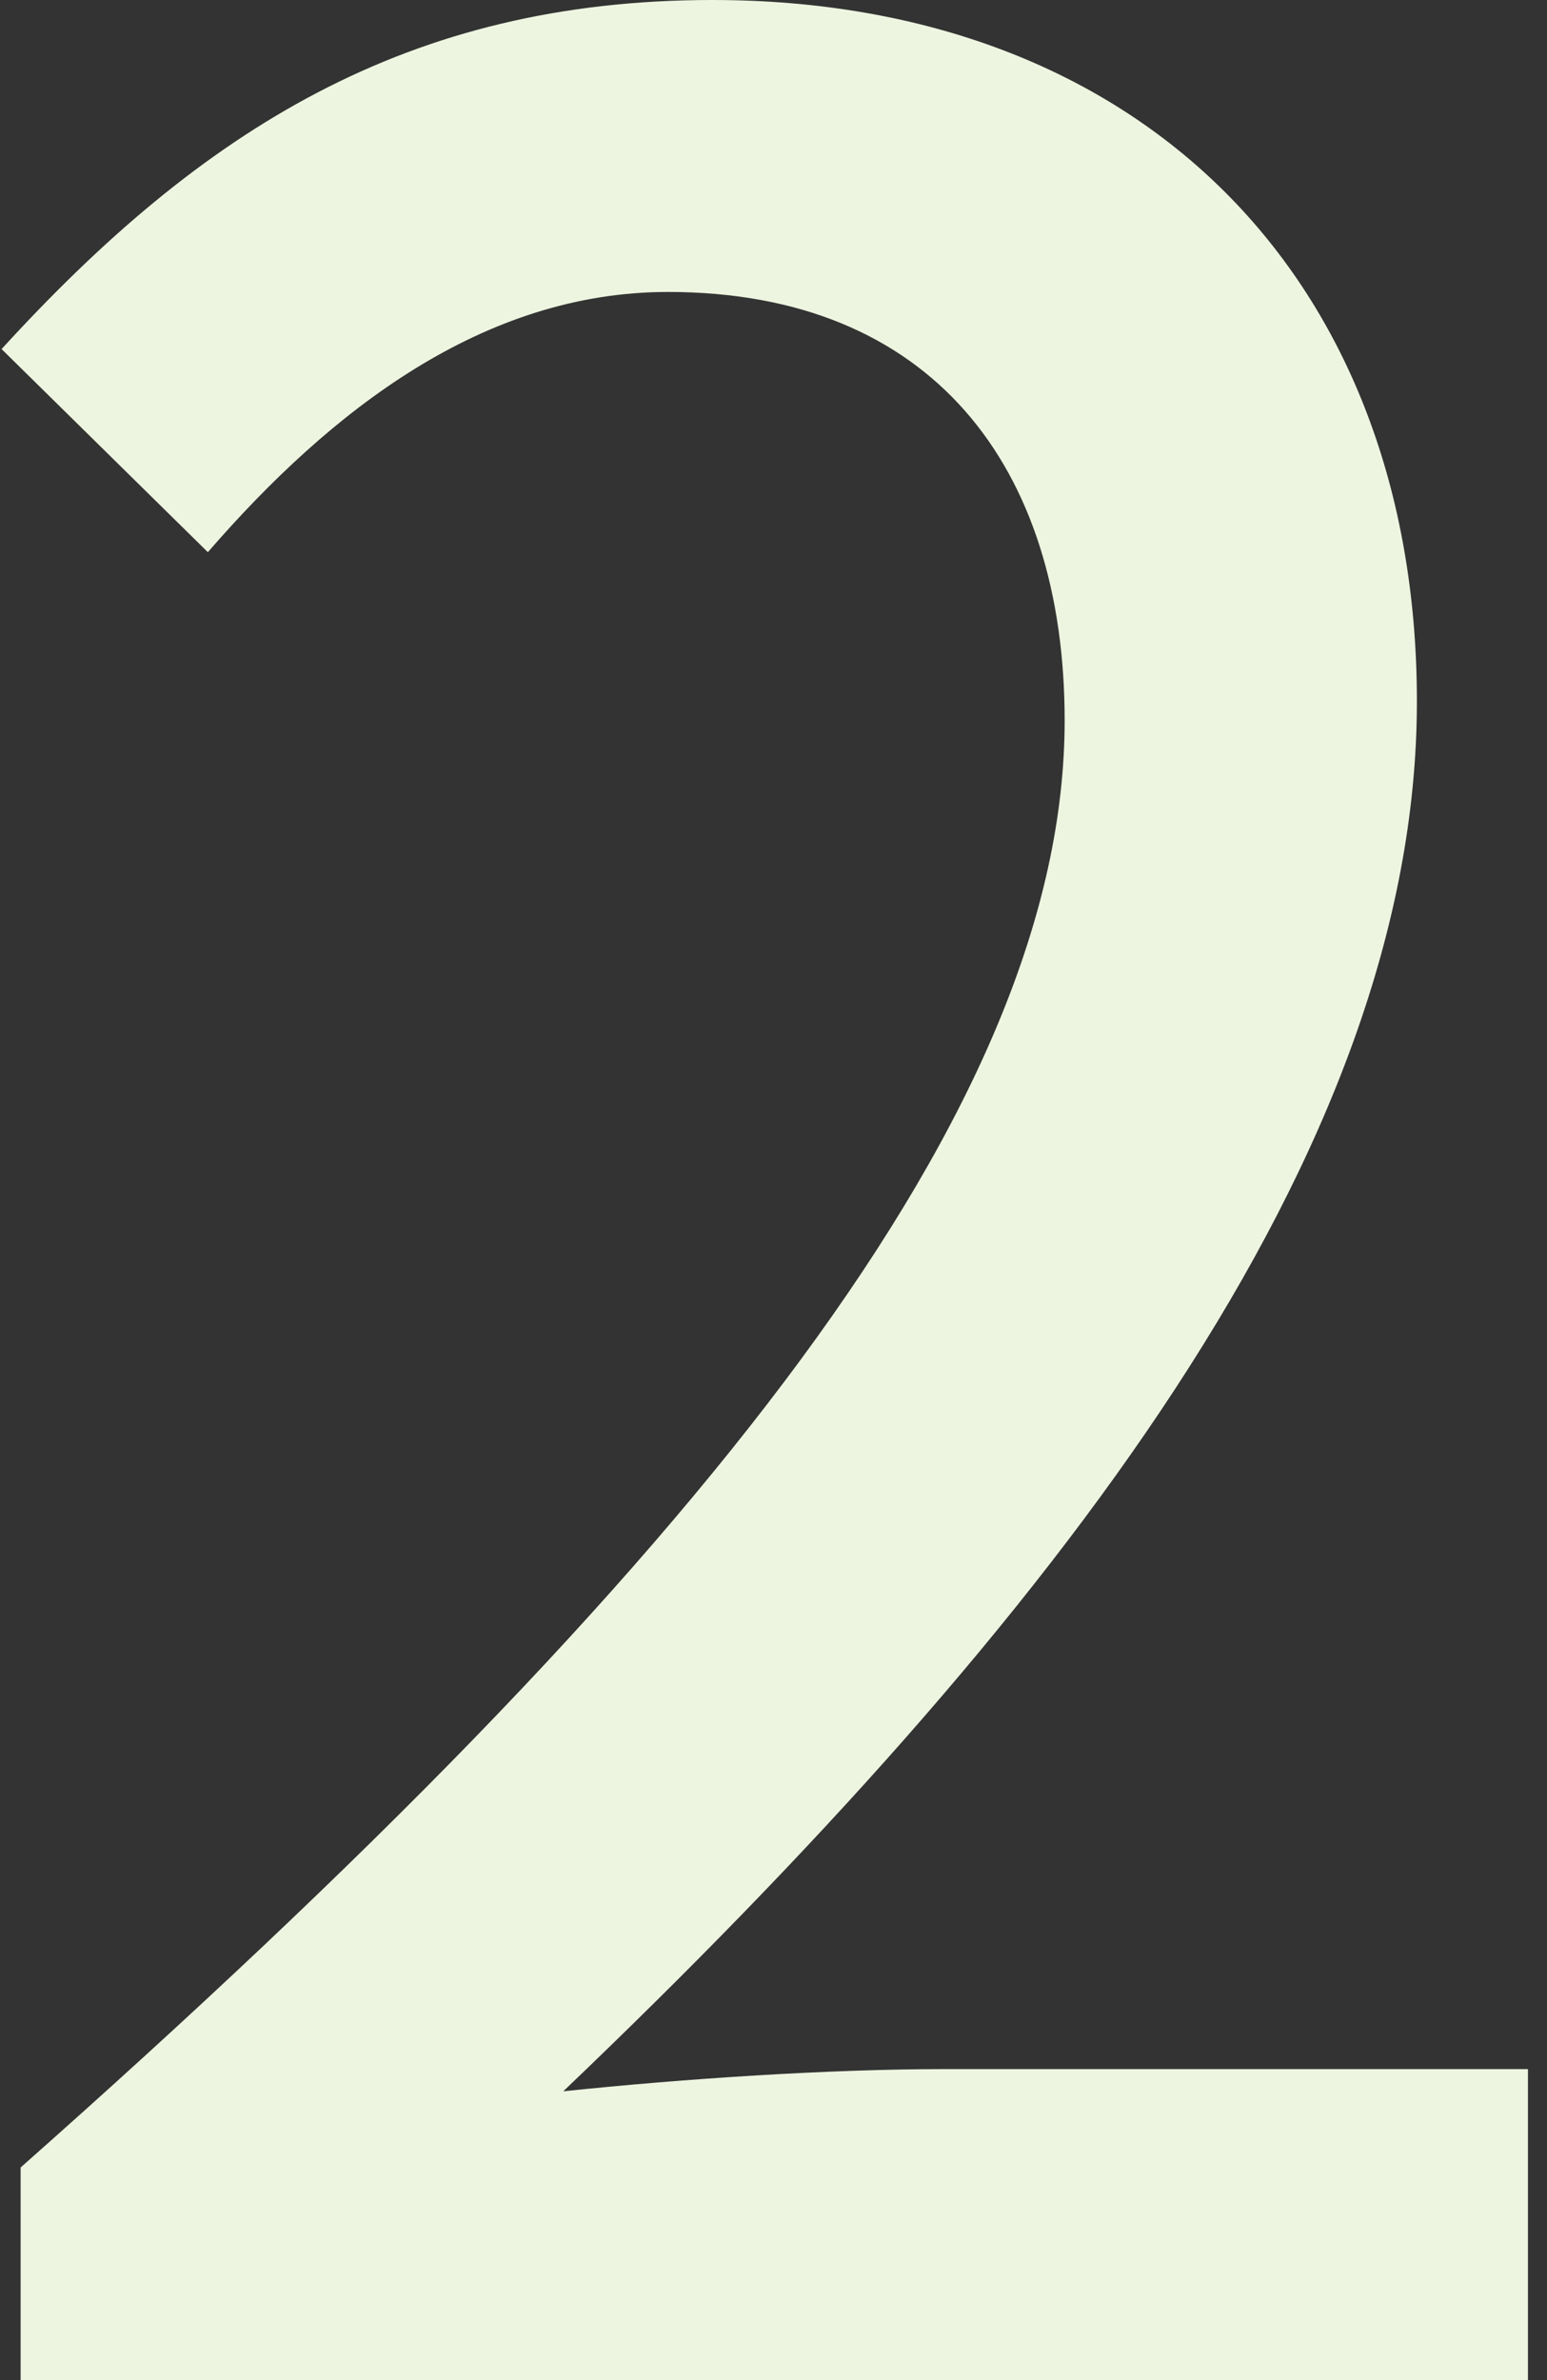
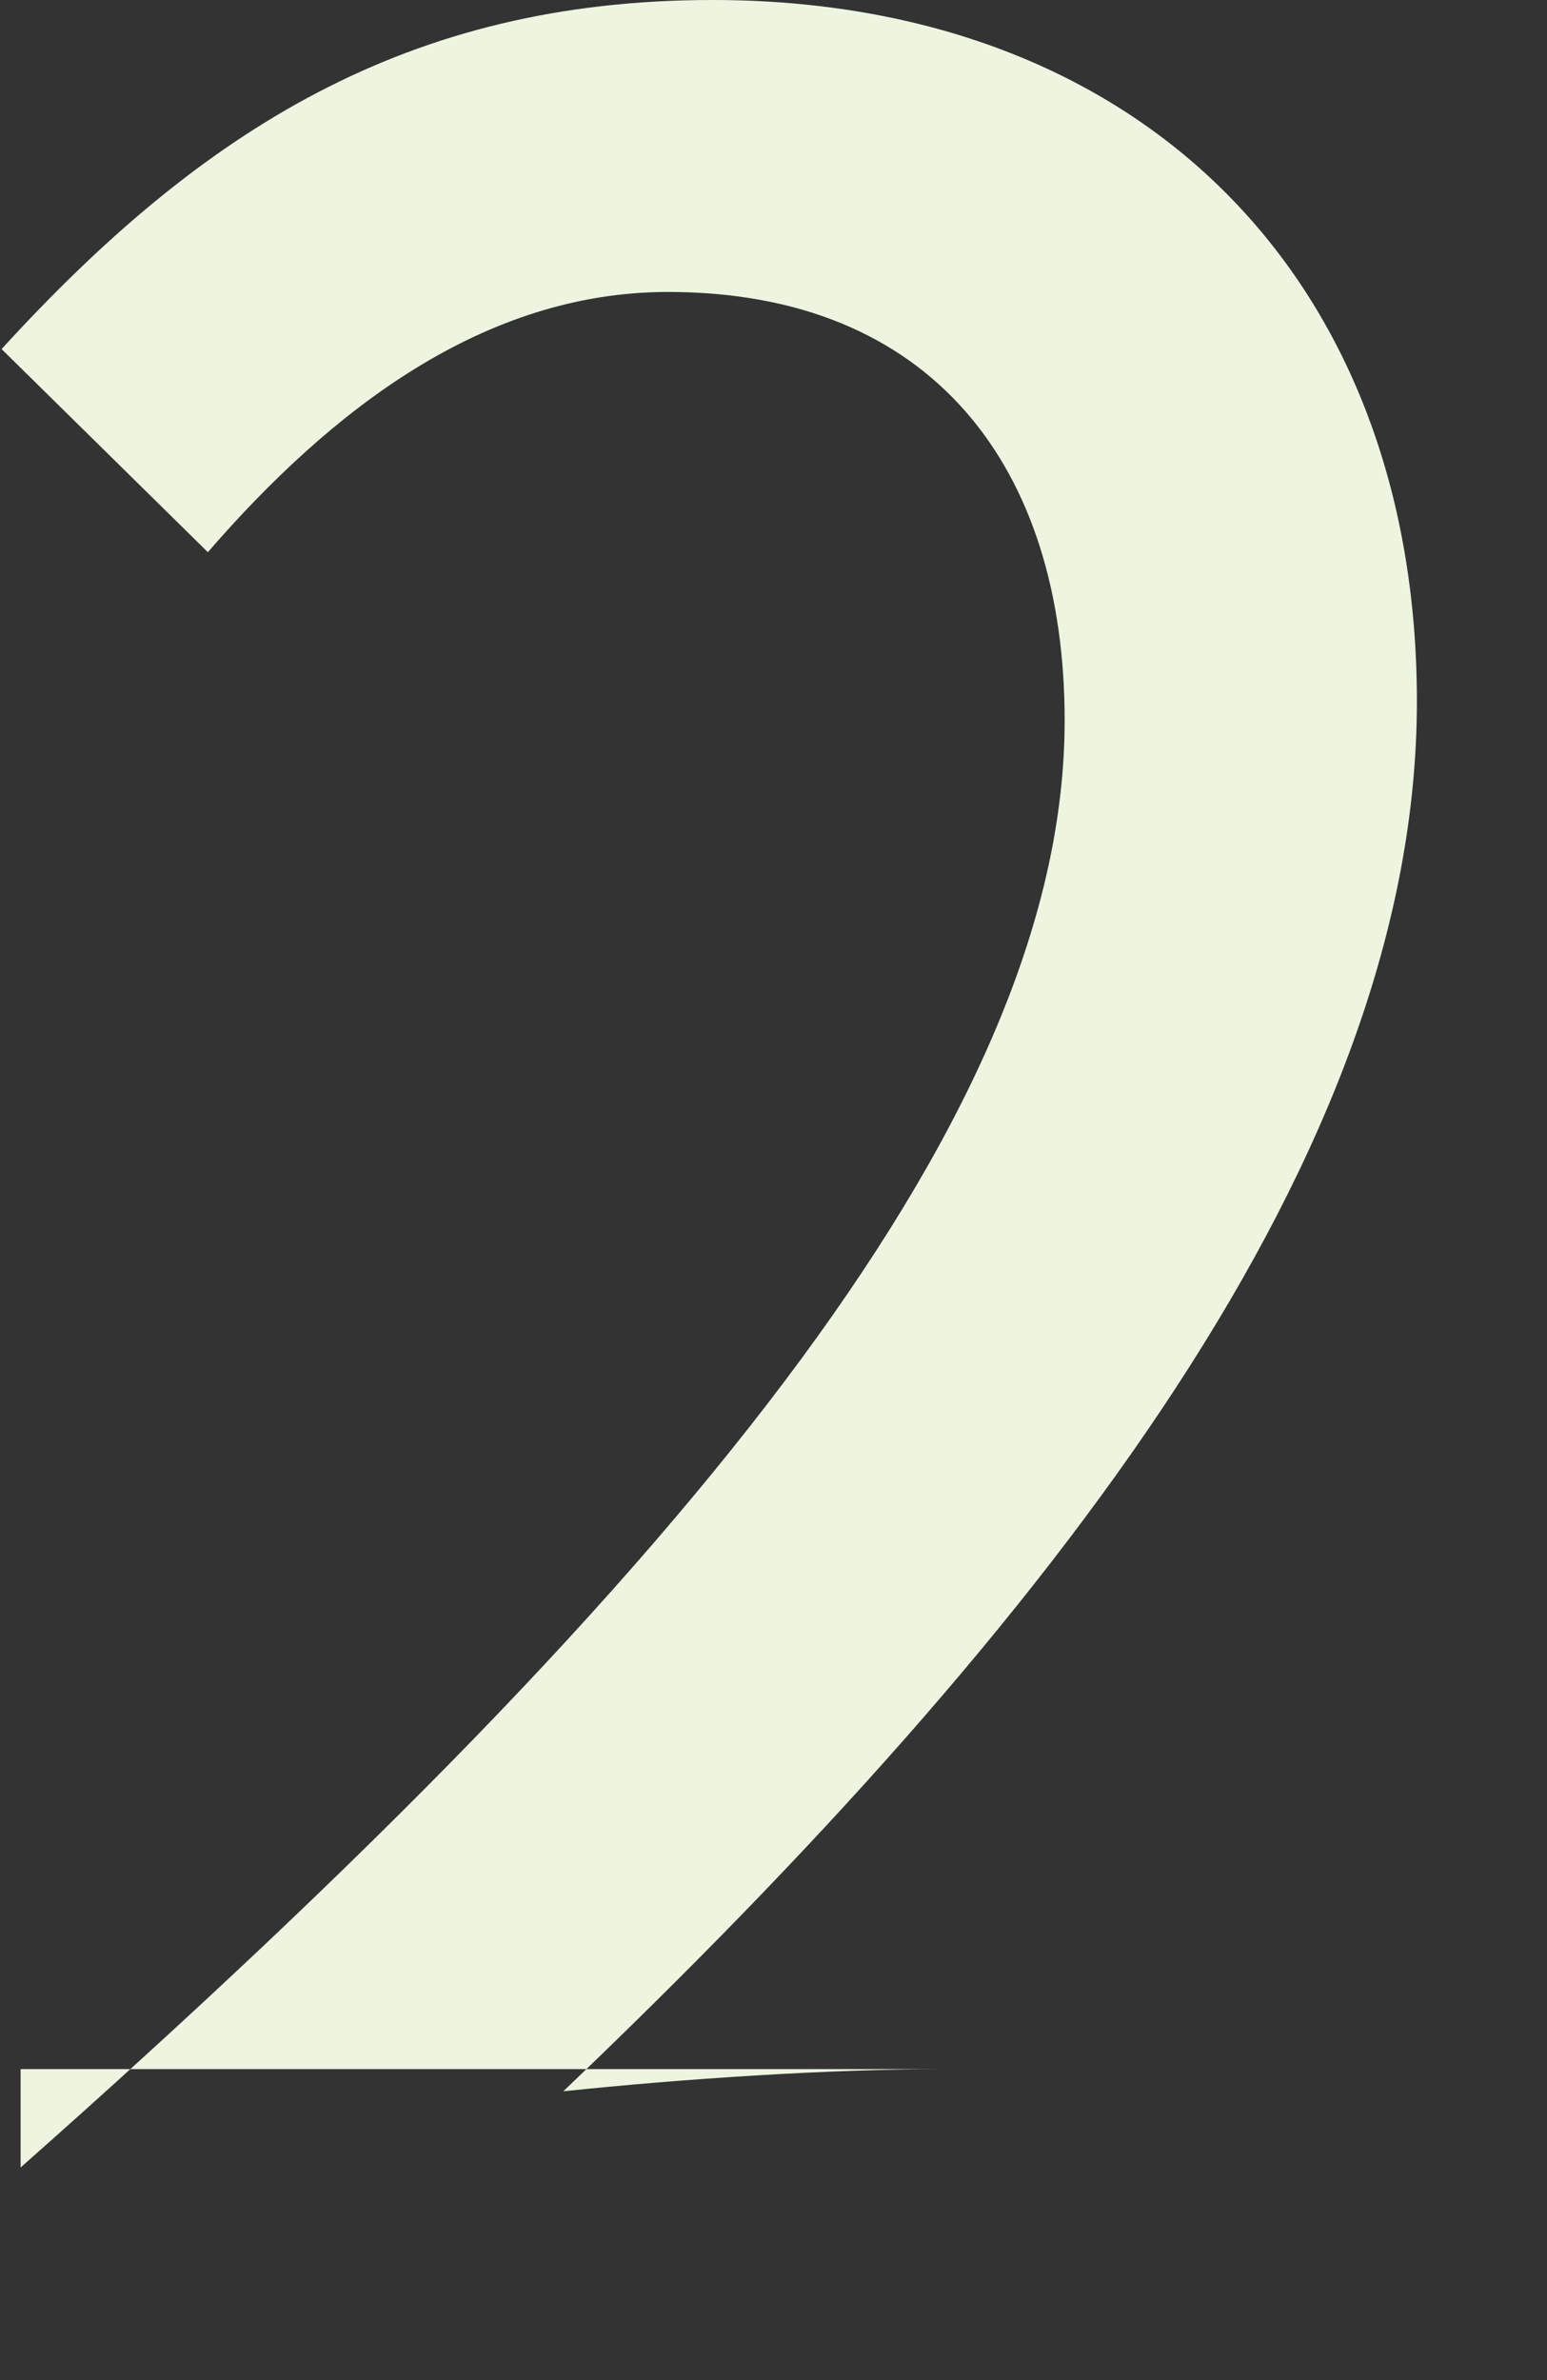
<svg xmlns="http://www.w3.org/2000/svg" width="39" height="60" viewBox="0 0 39 60" fill="none">
  <rect x="0" y="0" width="39" height="60" fill="#333333" stroke="none" />
-   <path id="2" d="M0.52 60V54.64C17.88 39.28 26.84 27.84 26.84 18.16C26.84 11.76 23.48 7.36 16.84 7.36C12.2 7.36 8.36 10.32 5.24 13.92L0.04 8.8C5.08 3.28 10.28 0 17.96 0C28.76 0 35.72 7.04 35.72 17.68C35.72 29.04 26.68 40.8 14.2 52.72C17.24 52.4 20.92 52.16 23.8 52.16H38.52V60H0.52Z" fill="#EDF5E0" />
+   <path id="2" d="M0.52 60V54.64C17.88 39.28 26.84 27.84 26.84 18.16C26.84 11.76 23.48 7.36 16.84 7.36C12.2 7.36 8.36 10.32 5.24 13.92L0.04 8.8C5.08 3.28 10.28 0 17.96 0C28.76 0 35.72 7.04 35.72 17.68C35.72 29.04 26.68 40.8 14.2 52.72C17.24 52.4 20.92 52.16 23.8 52.16H38.52H0.52Z" fill="#EDF5E0" />
</svg>